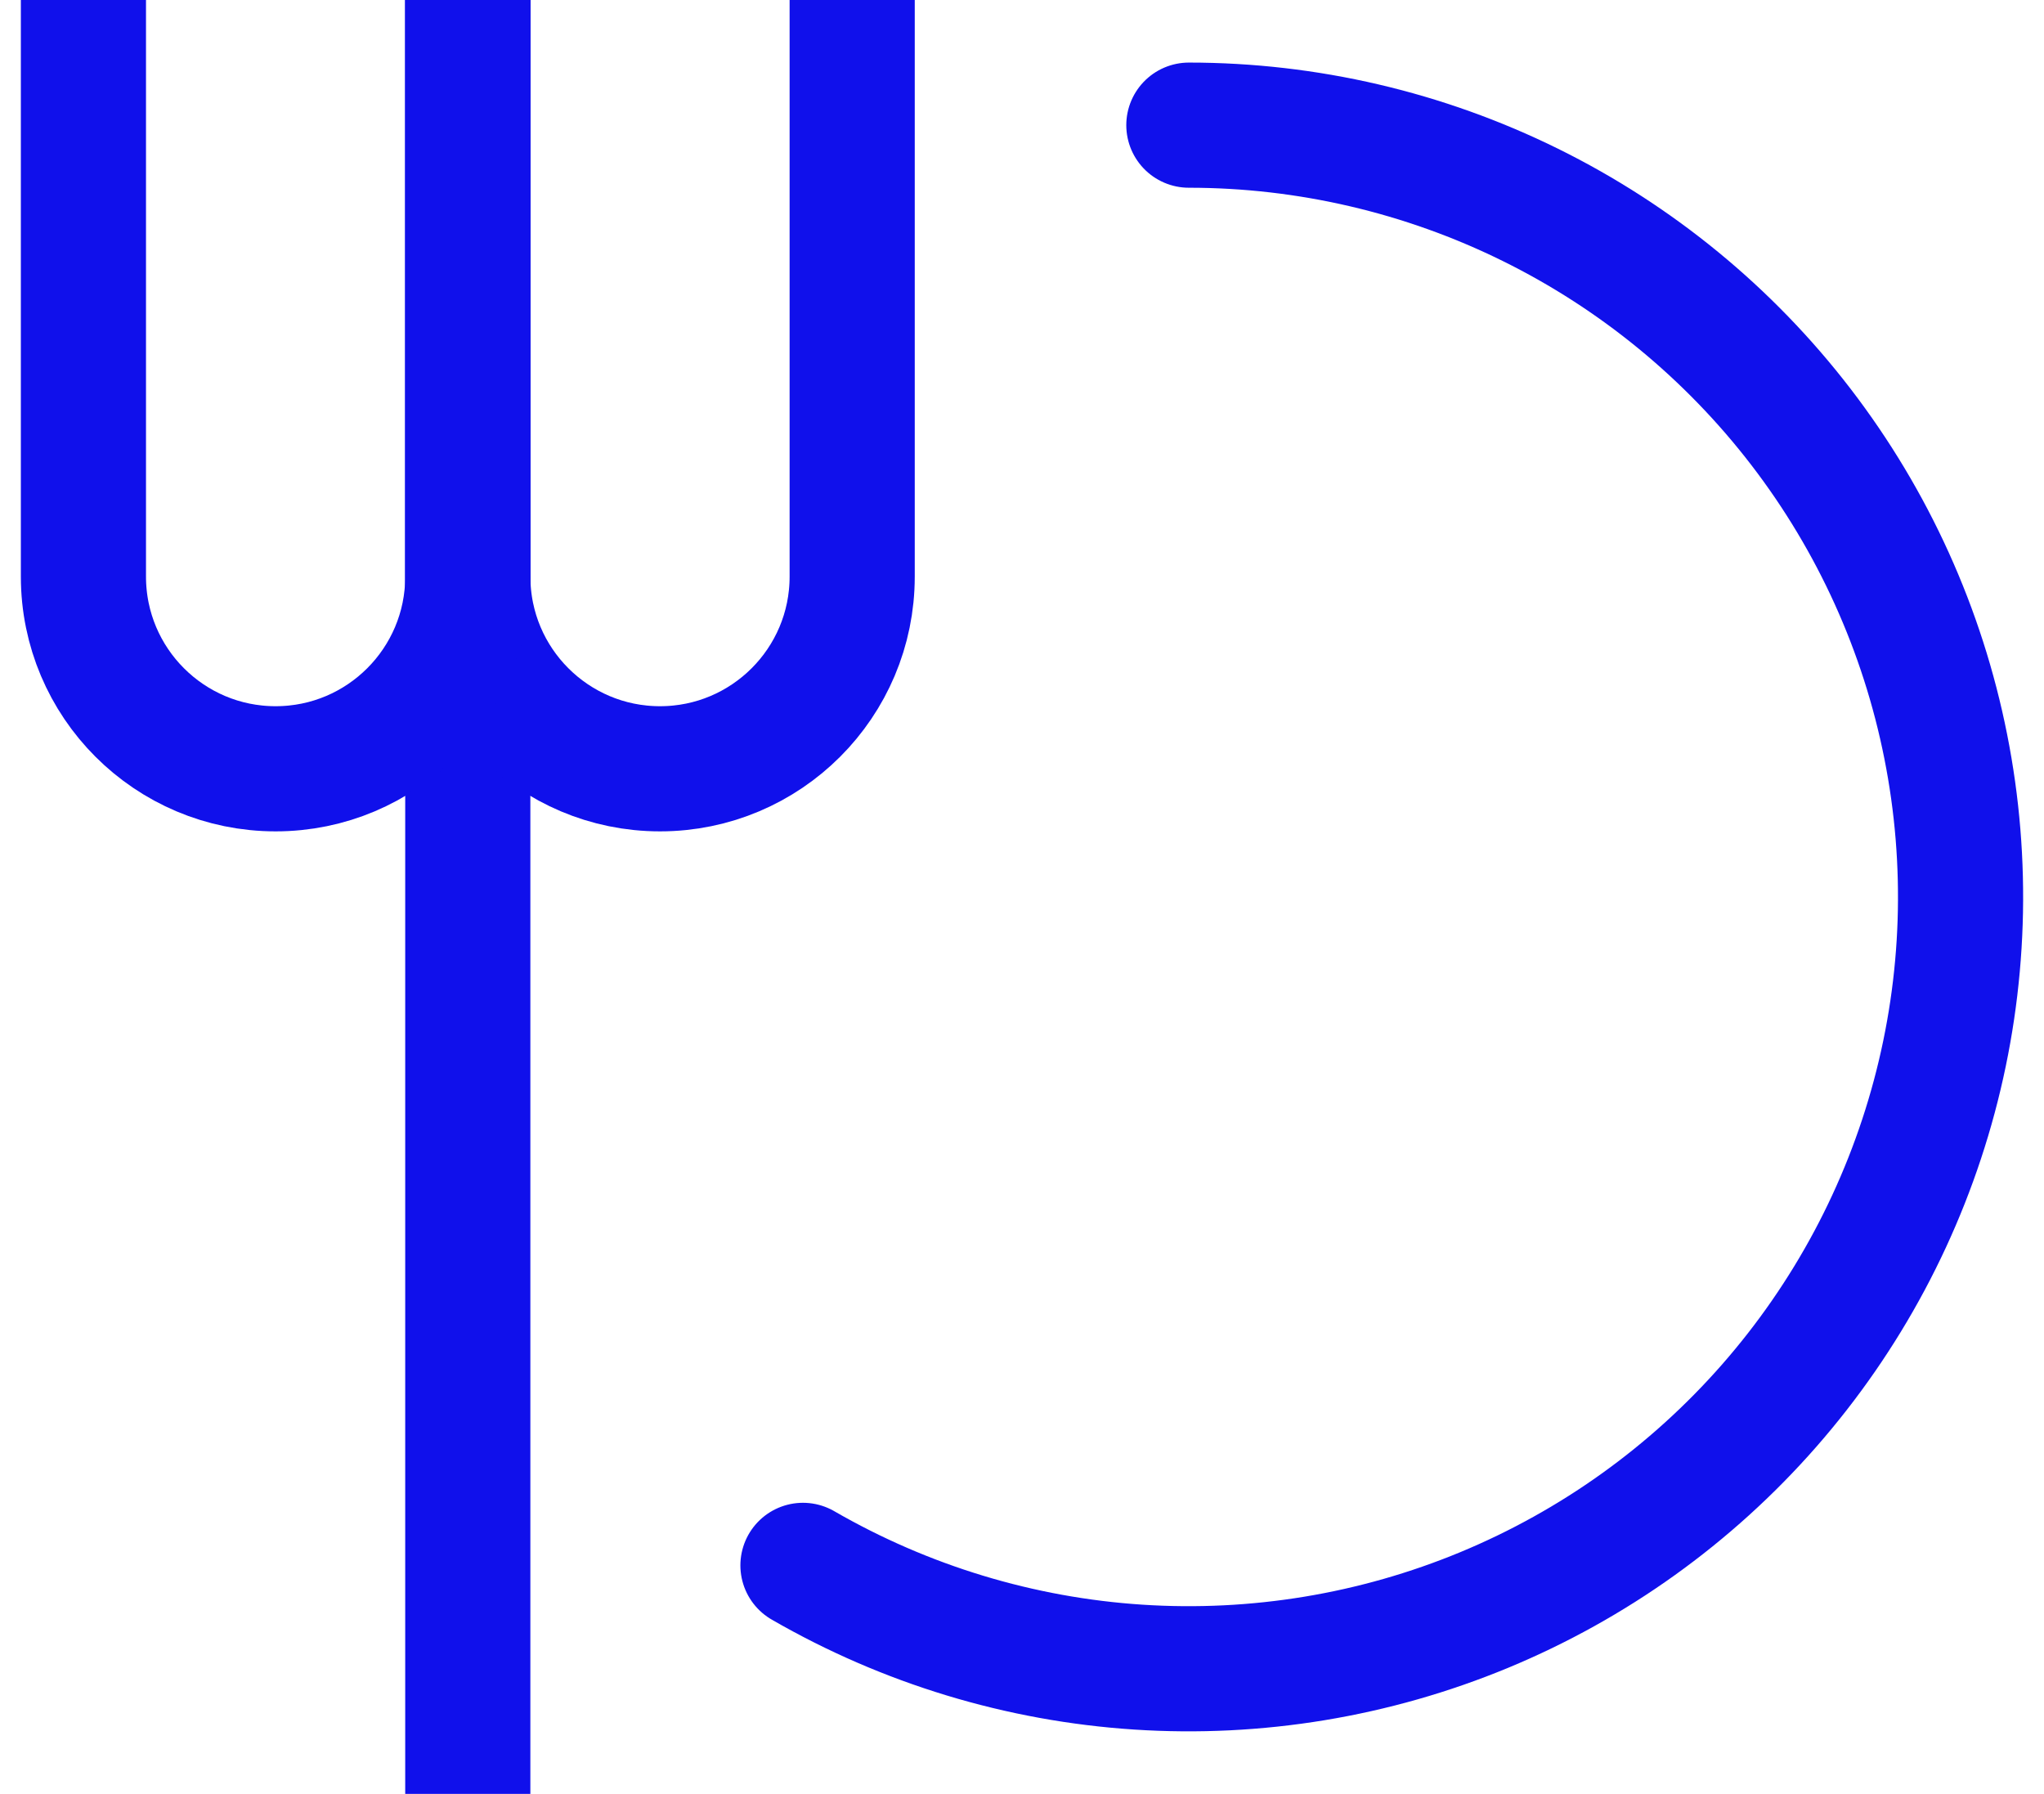
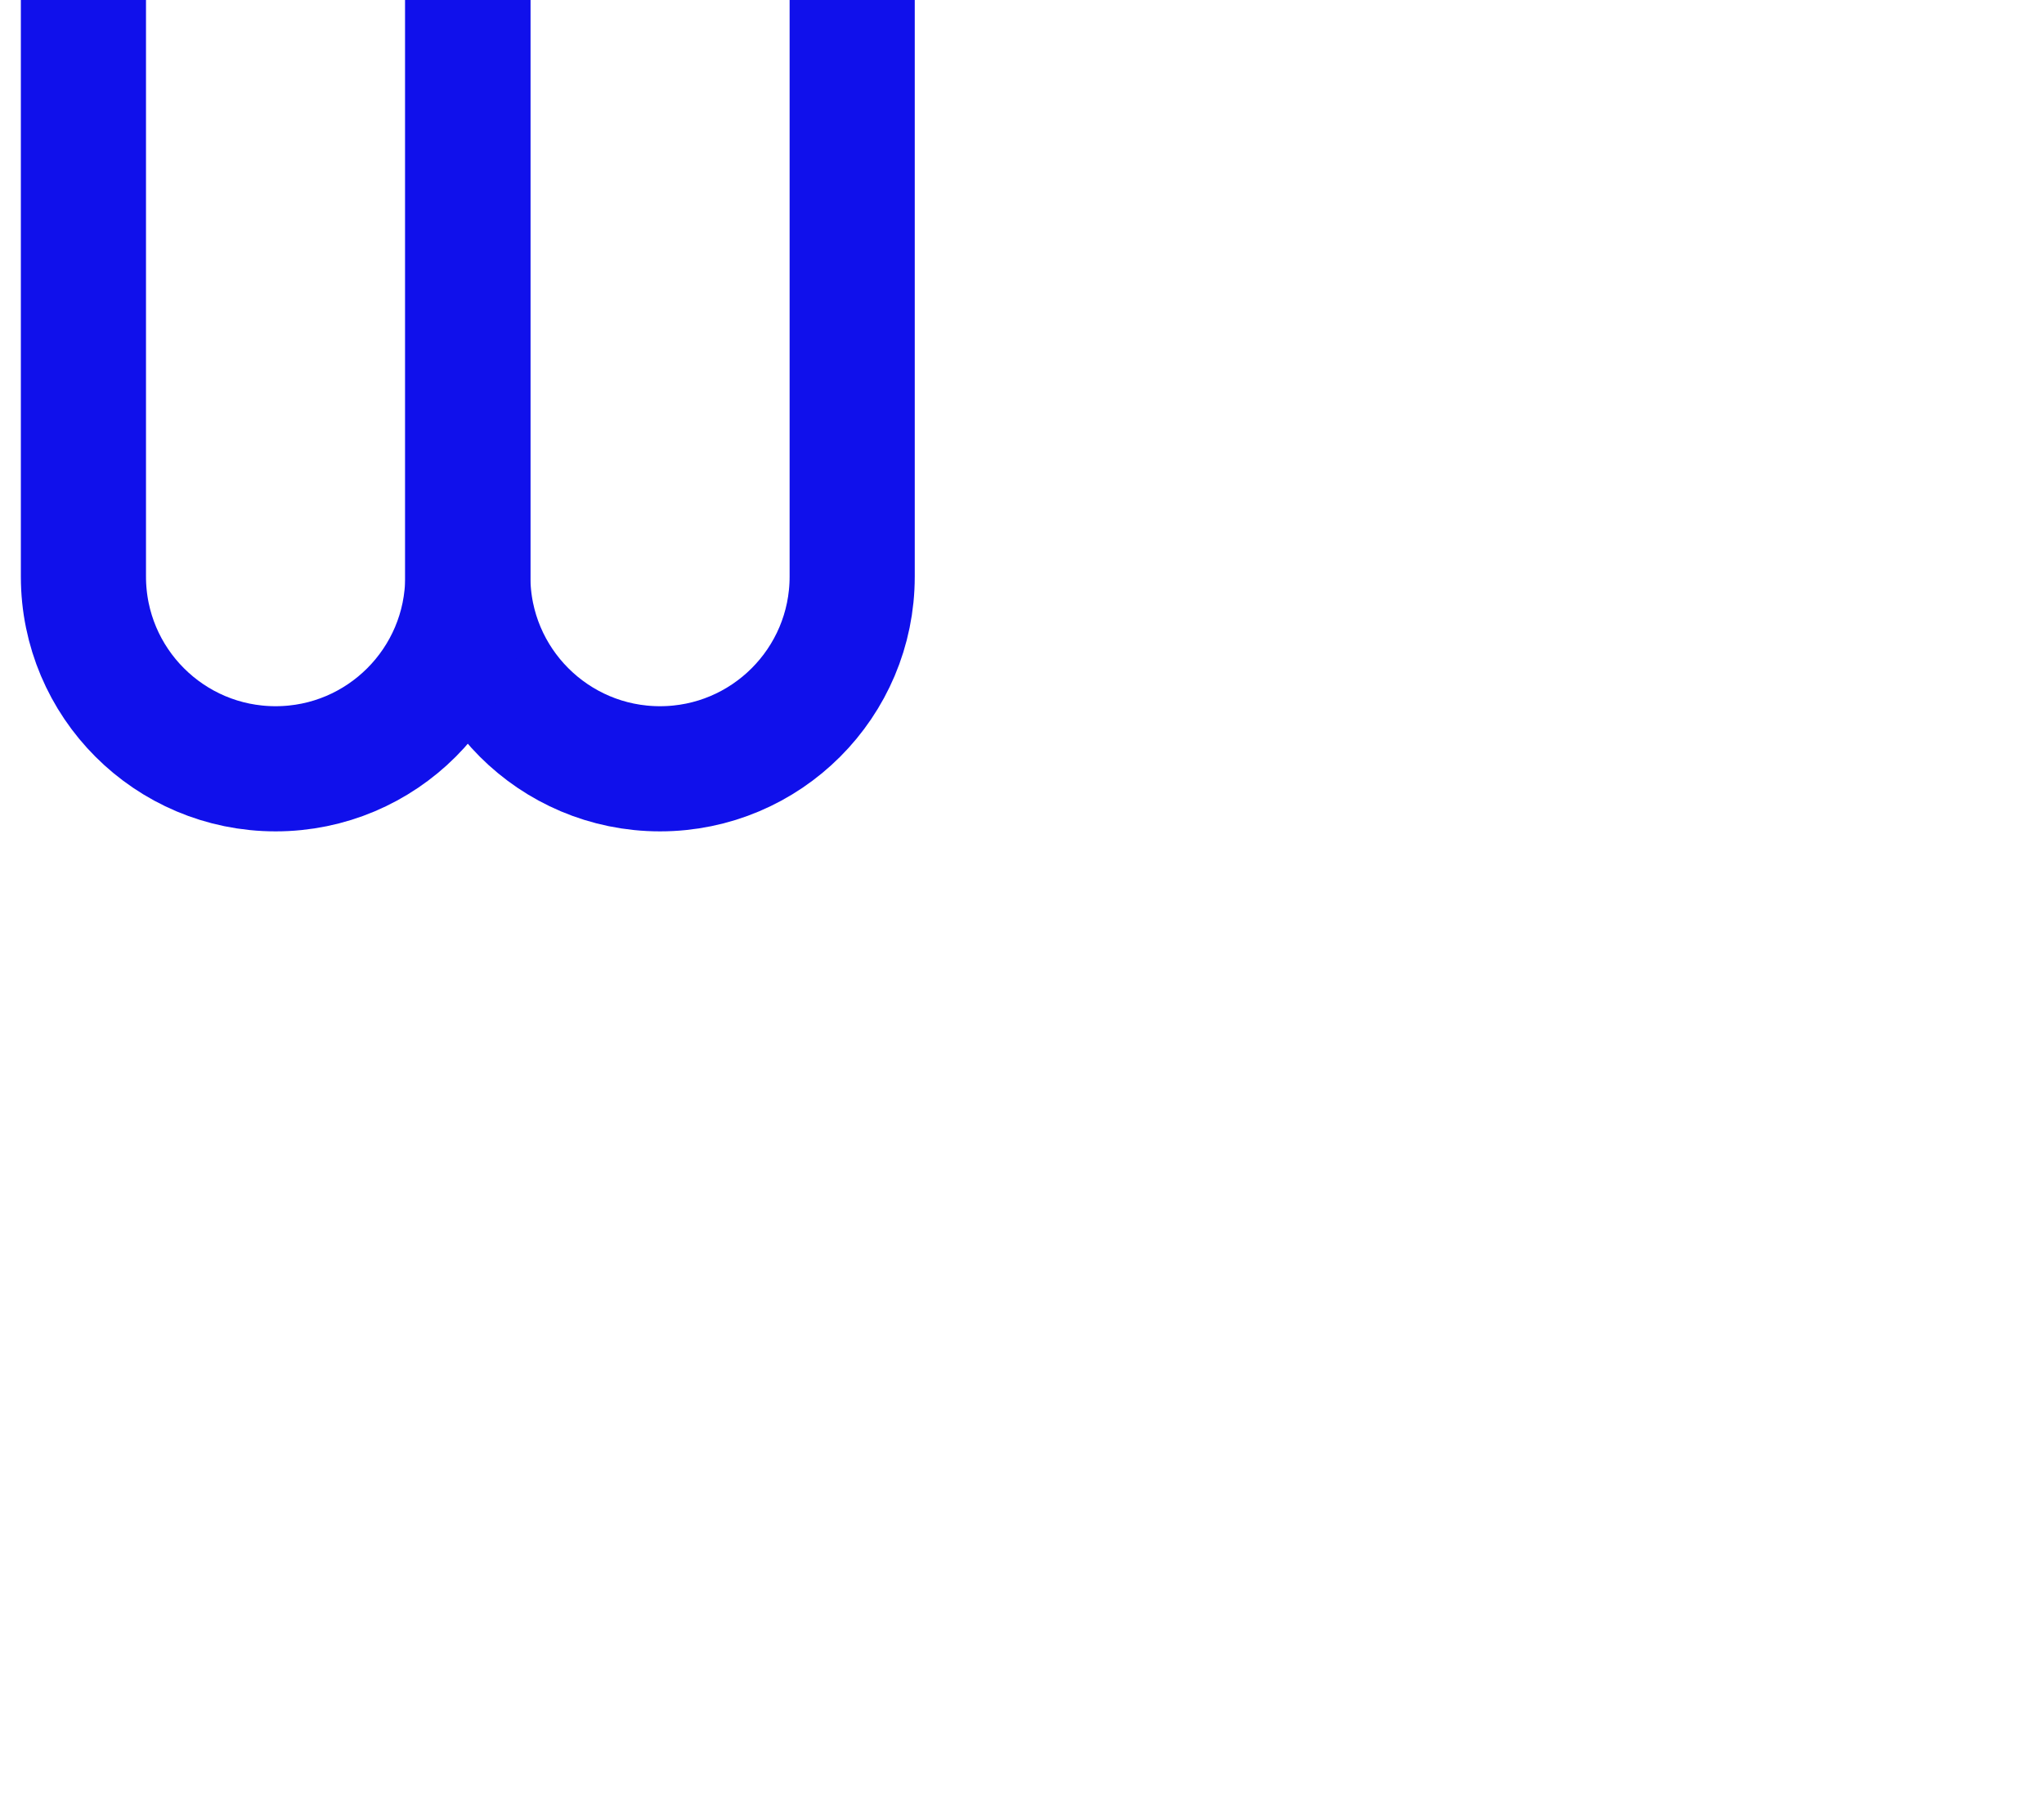
<svg xmlns="http://www.w3.org/2000/svg" fill="none" height="43" viewBox="0 0 49 43" width="49">
  <g stroke="#1010eb" stroke-width="3">
-     <path d="m28.5 3c2.838 0 5.637.653 8.182 1.908 2.545 1.255 4.767 3.079 6.495 5.33 1.728 2.251 2.914 4.87 3.467 7.653.554 2.783.46 5.656-.275 8.397-.734 2.741-2.09 5.276-3.961 7.41s-4.208 3.808-6.829 4.894c-2.622 1.086-5.458 1.554-8.29 1.369s-5.582-1.02-8.04-2.439" stroke-linecap="round" />
-     <path d="m11.214 43v-43" />
    <path d="m20.429 0v13.821c0 2.545-2.063 4.607-4.607 4.607-2.544 0-4.607-2.063-4.607-4.607v-13.821" />
    <path d="m2 0v13.821c0 2.545 2.063 4.607 4.607 4.607 2.544 0 4.607-2.063 4.607-4.607v-13.821" />
  </g>
</svg>